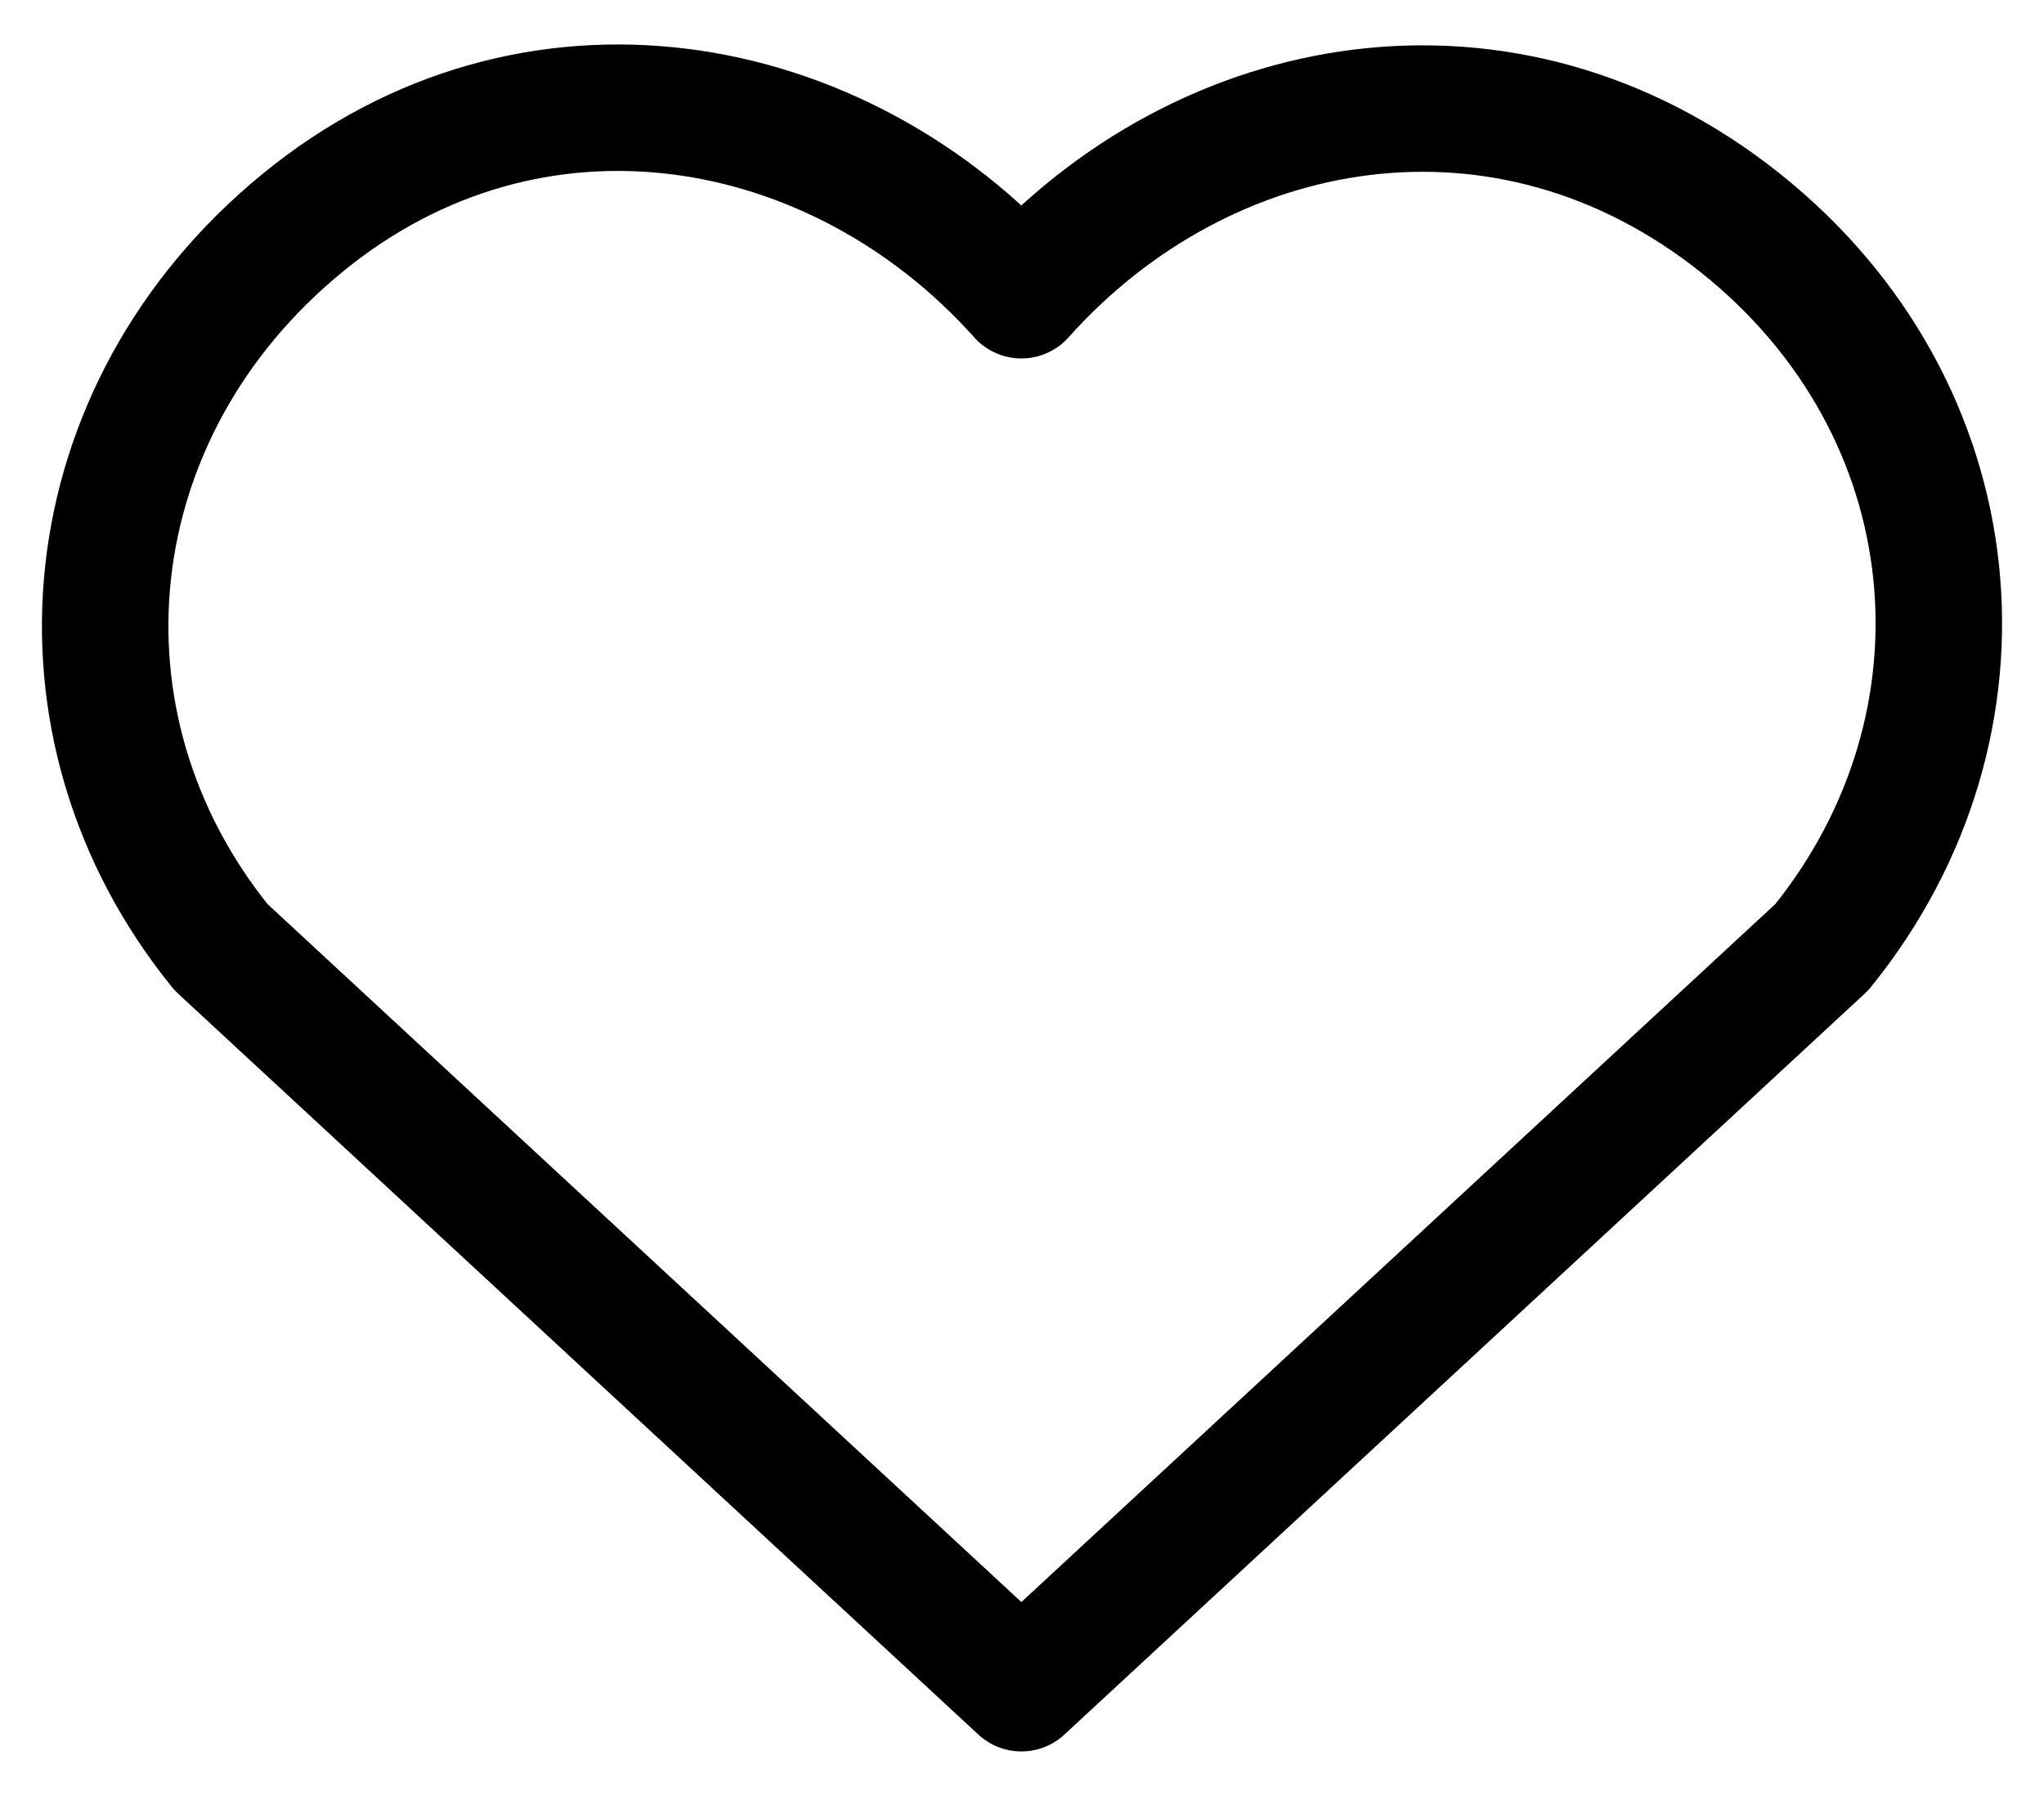
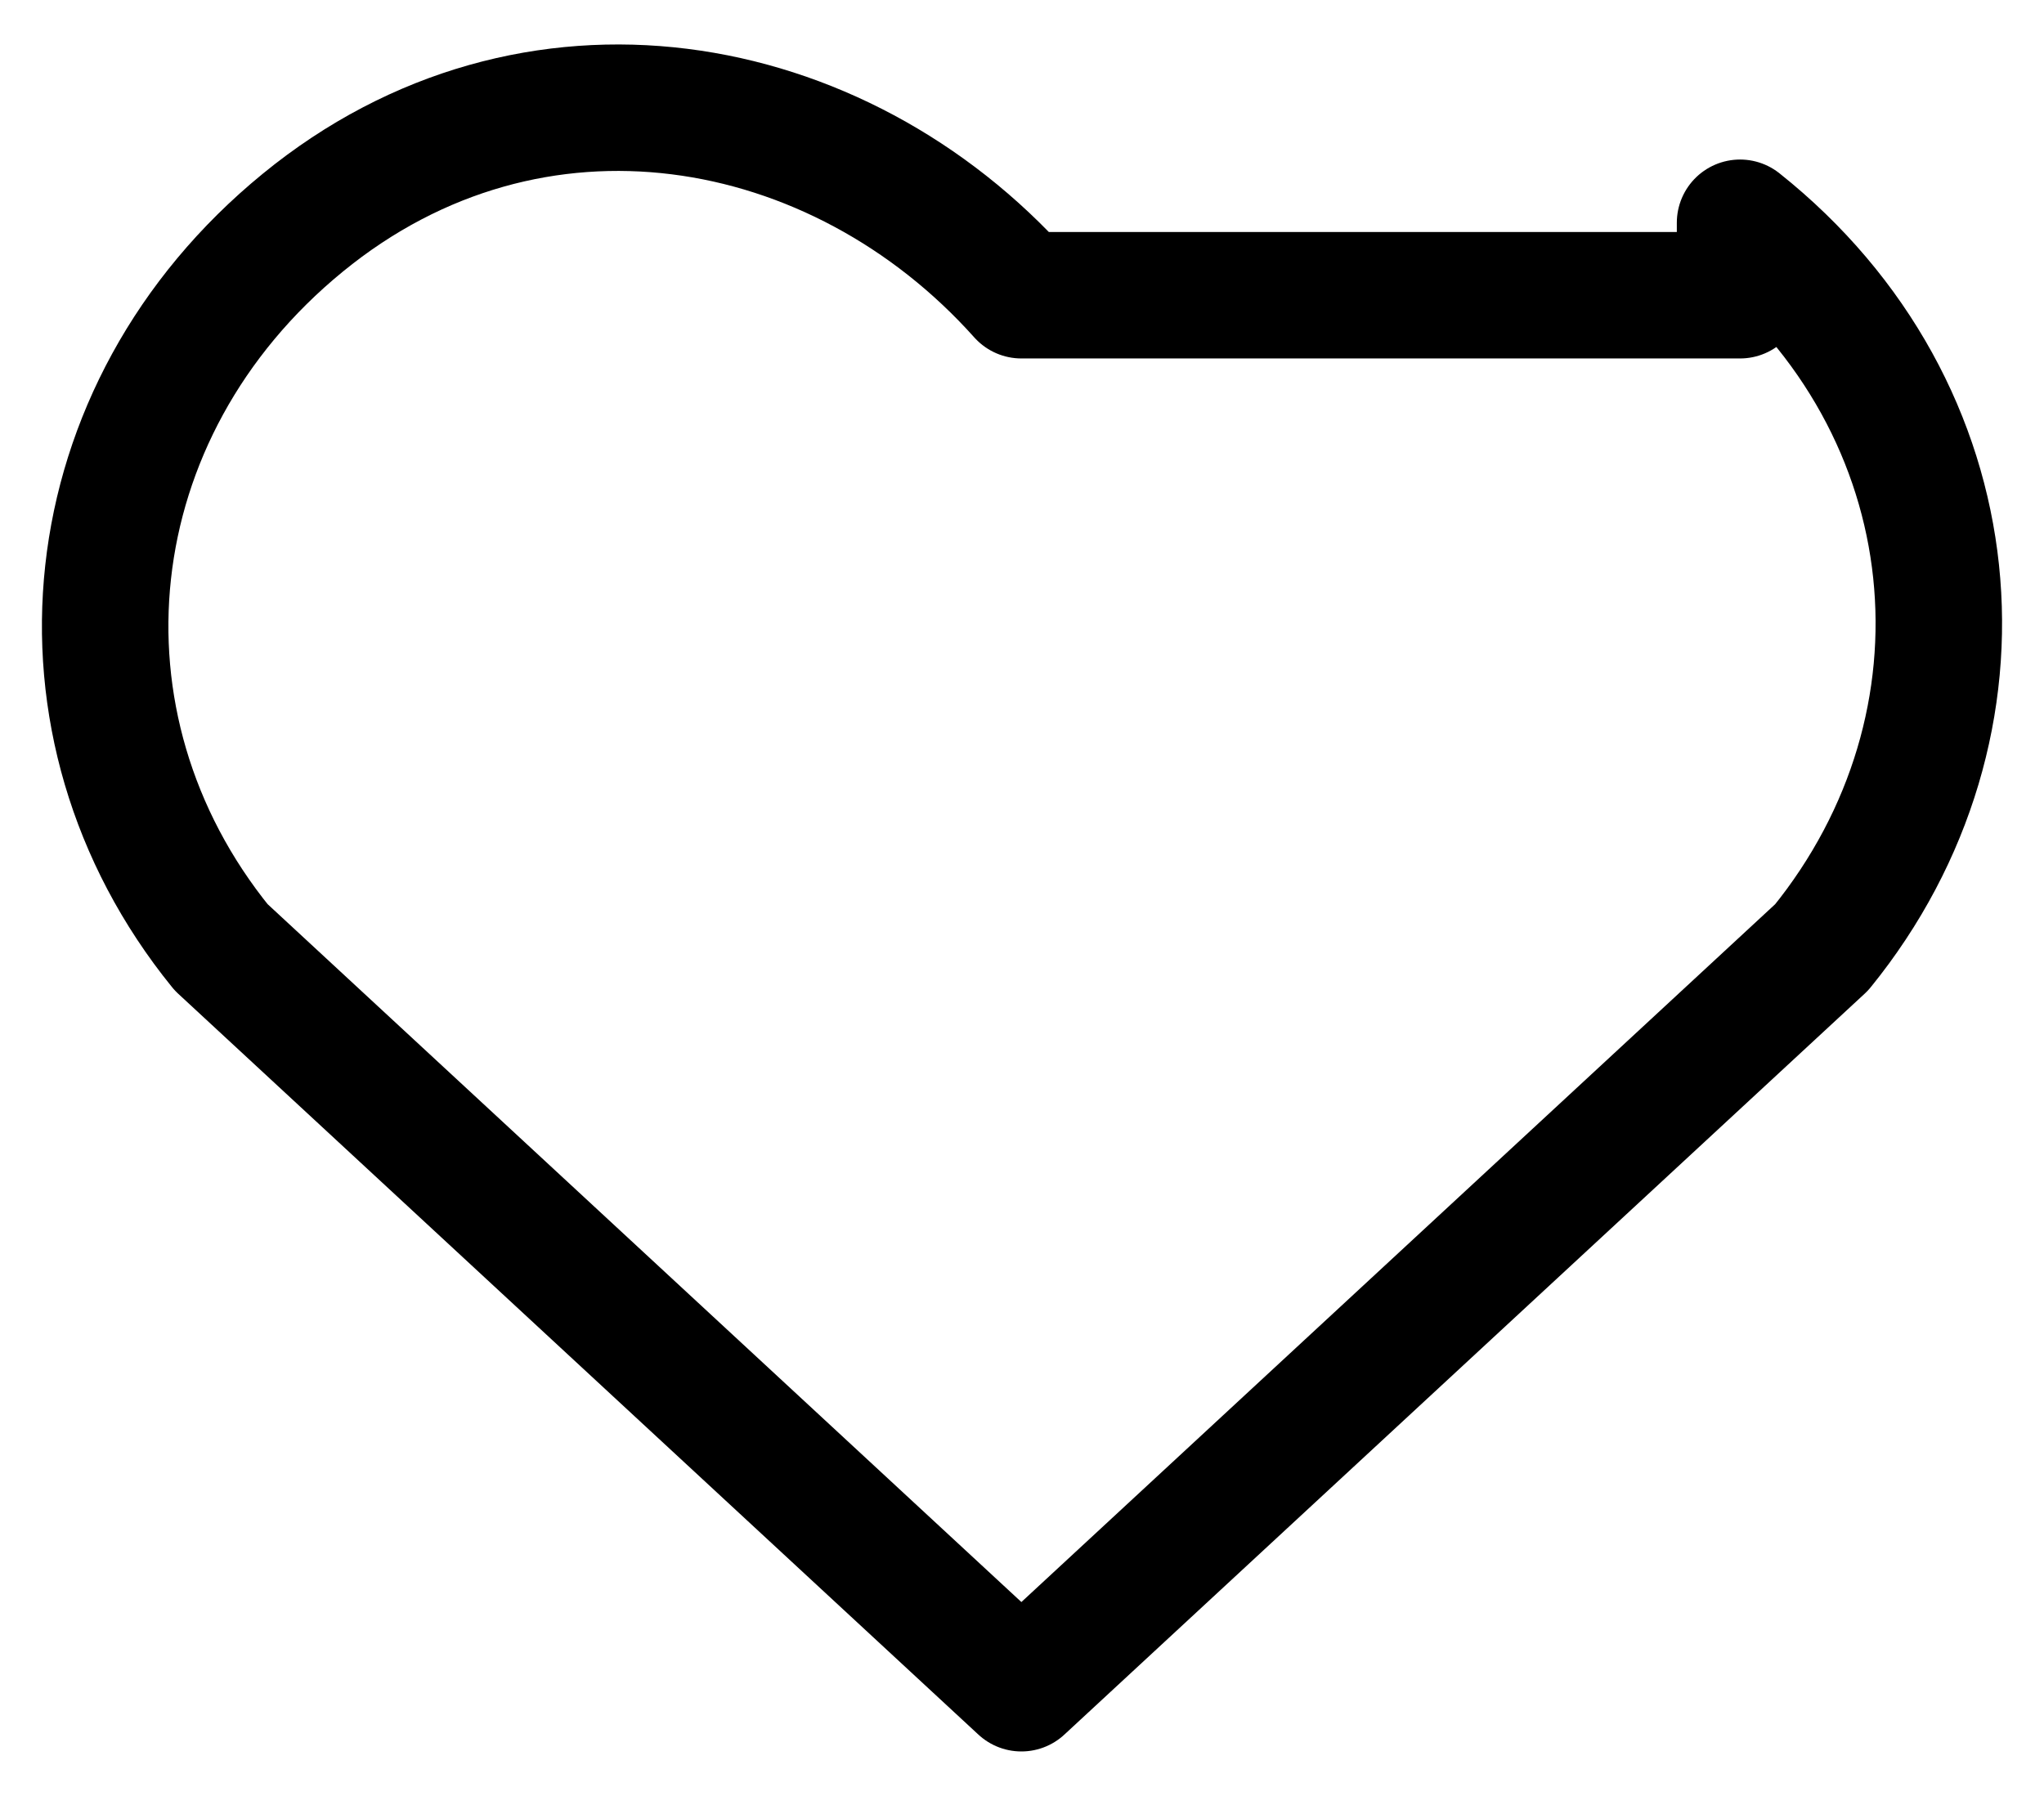
<svg xmlns="http://www.w3.org/2000/svg" width="33" height="29" viewBox="0 0 33 29" fill="none">
-   <path d="M16.49 4.767C13.529 1.454 8.595 0.561 4.887 3.597C1.179 6.631 0.657 11.705 3.57 15.296L16.49 27.26L29.411 15.296C32.323 11.705 31.863 6.599 28.093 3.597C24.32 0.594 19.45 1.454 16.49 4.767V4.767Z" stroke="black" stroke-width="2.042" stroke-linecap="round" stroke-linejoin="round" />
+   <path d="M16.49 4.767C13.529 1.454 8.595 0.561 4.887 3.597C1.179 6.631 0.657 11.705 3.57 15.296L16.49 27.26L29.411 15.296C32.323 11.705 31.863 6.599 28.093 3.597V4.767Z" stroke="black" stroke-width="2.042" stroke-linecap="round" stroke-linejoin="round" />
</svg>